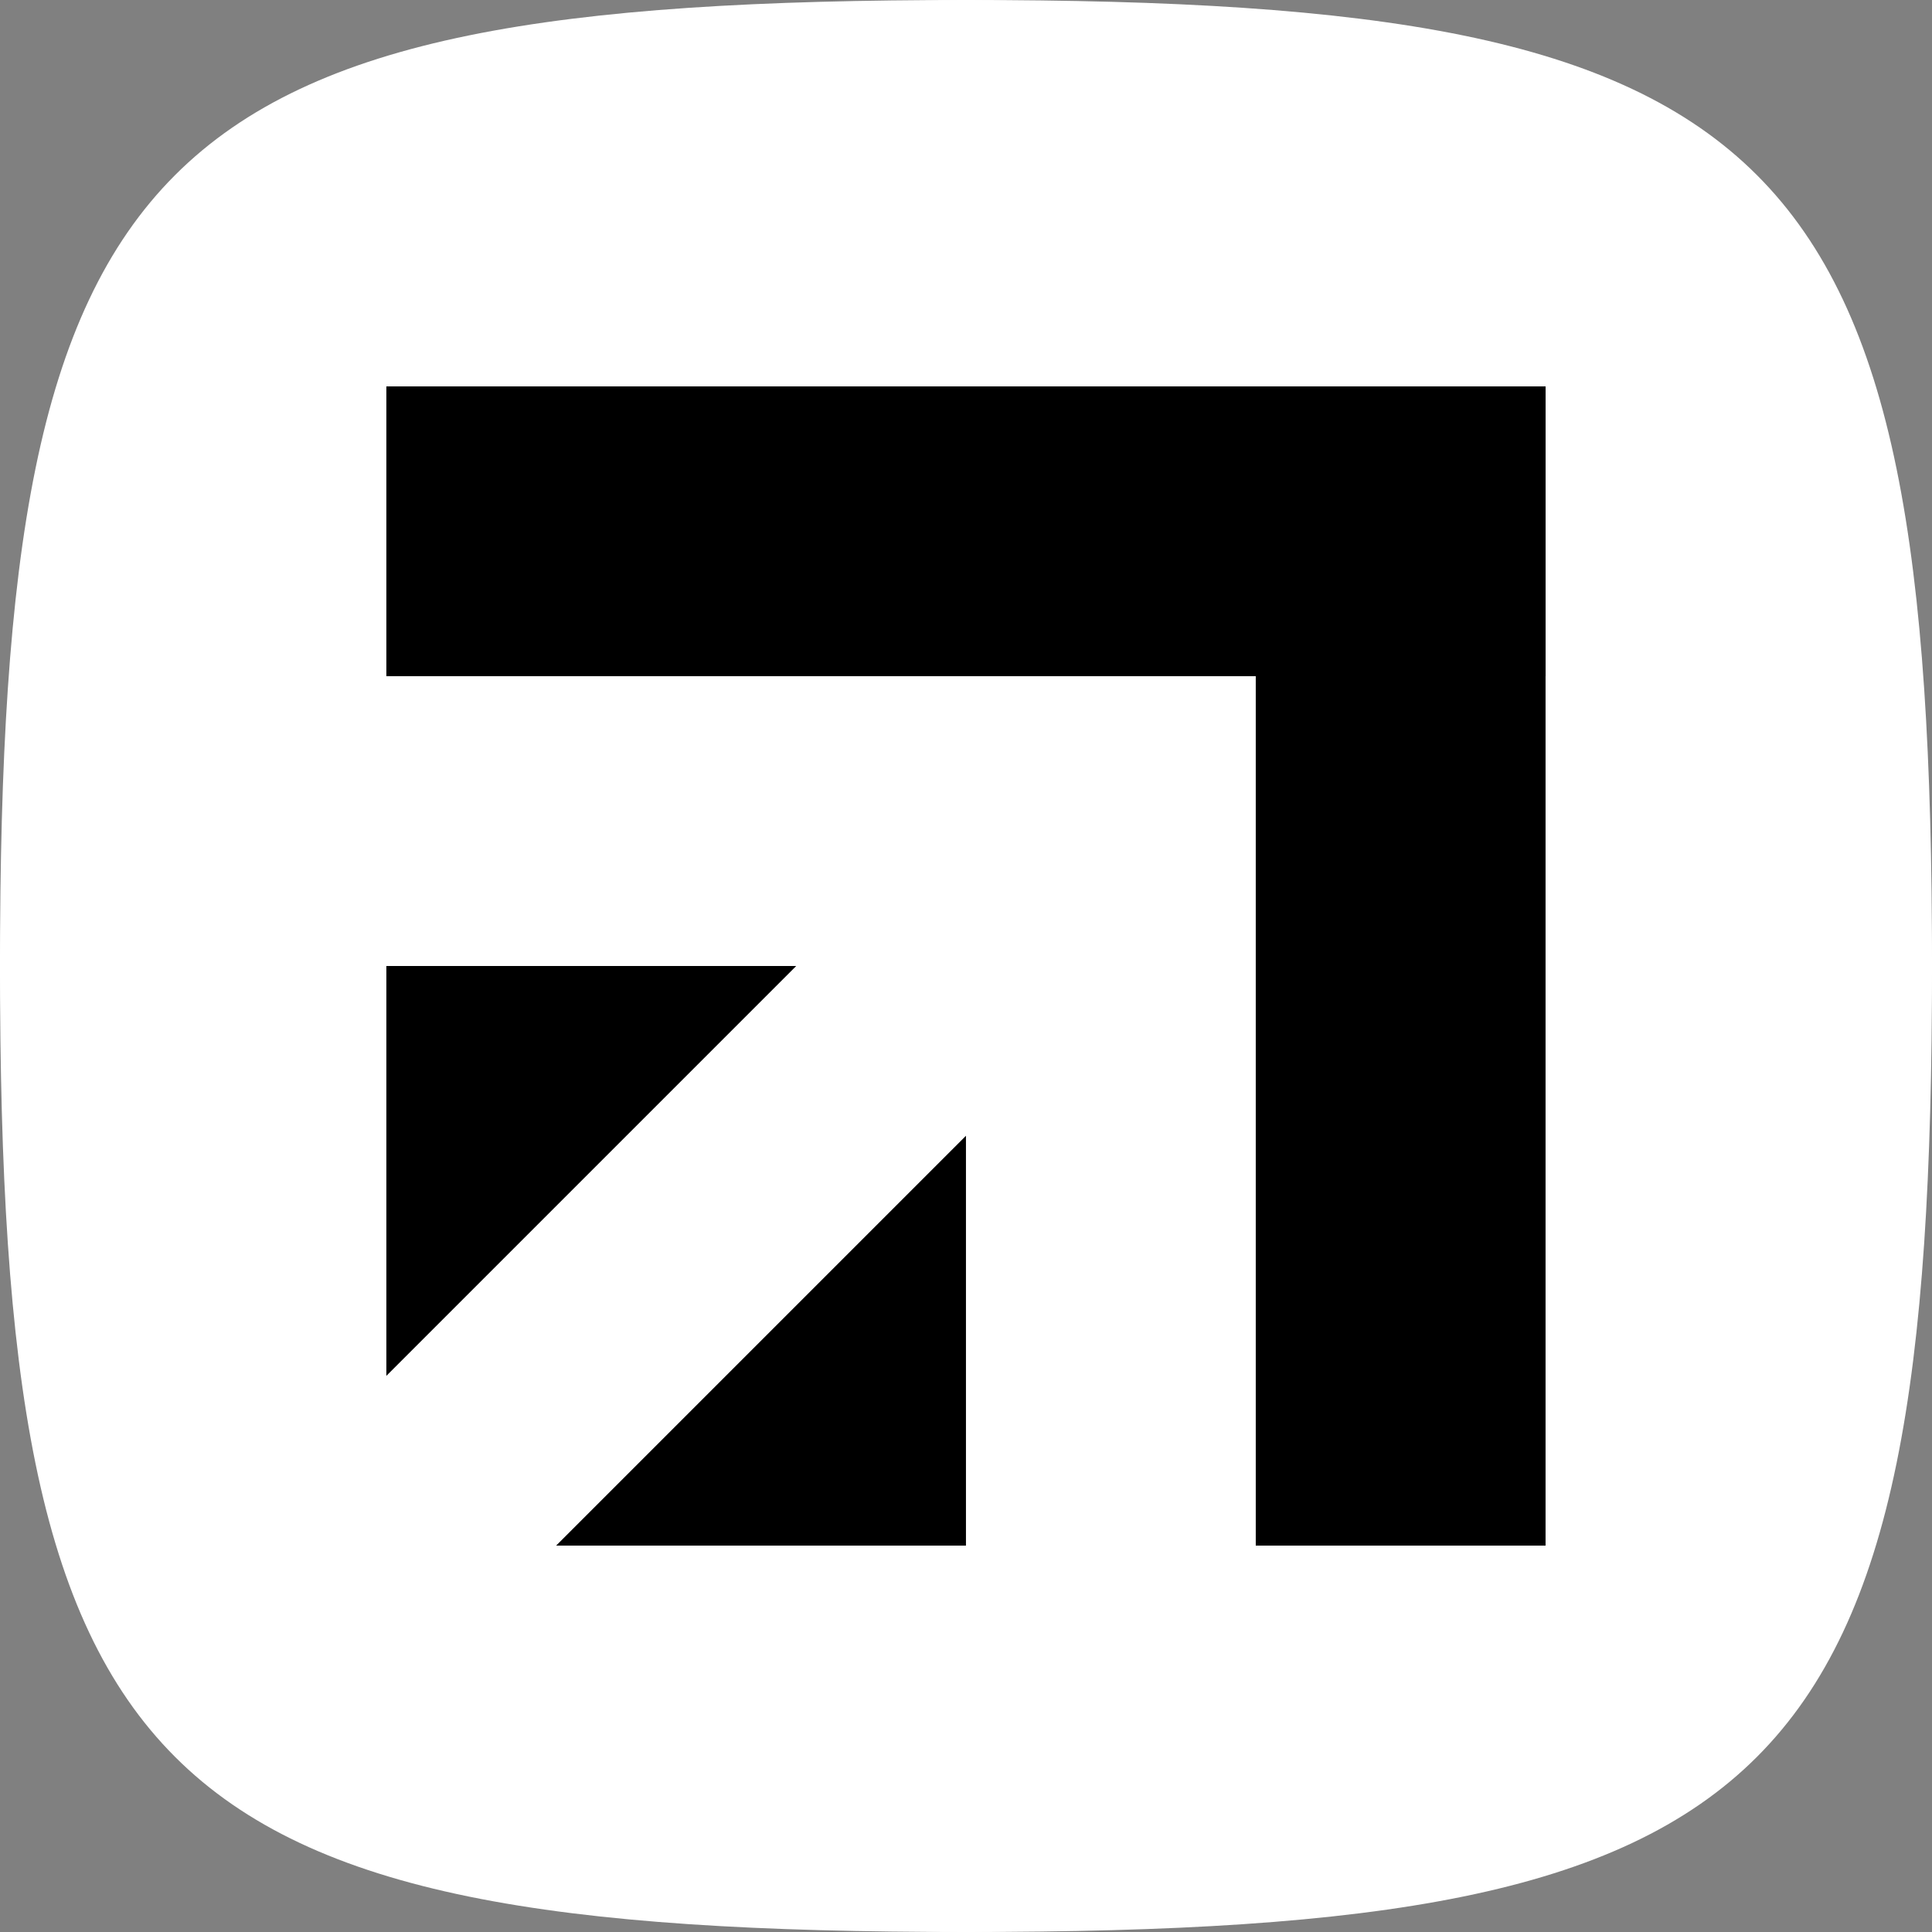
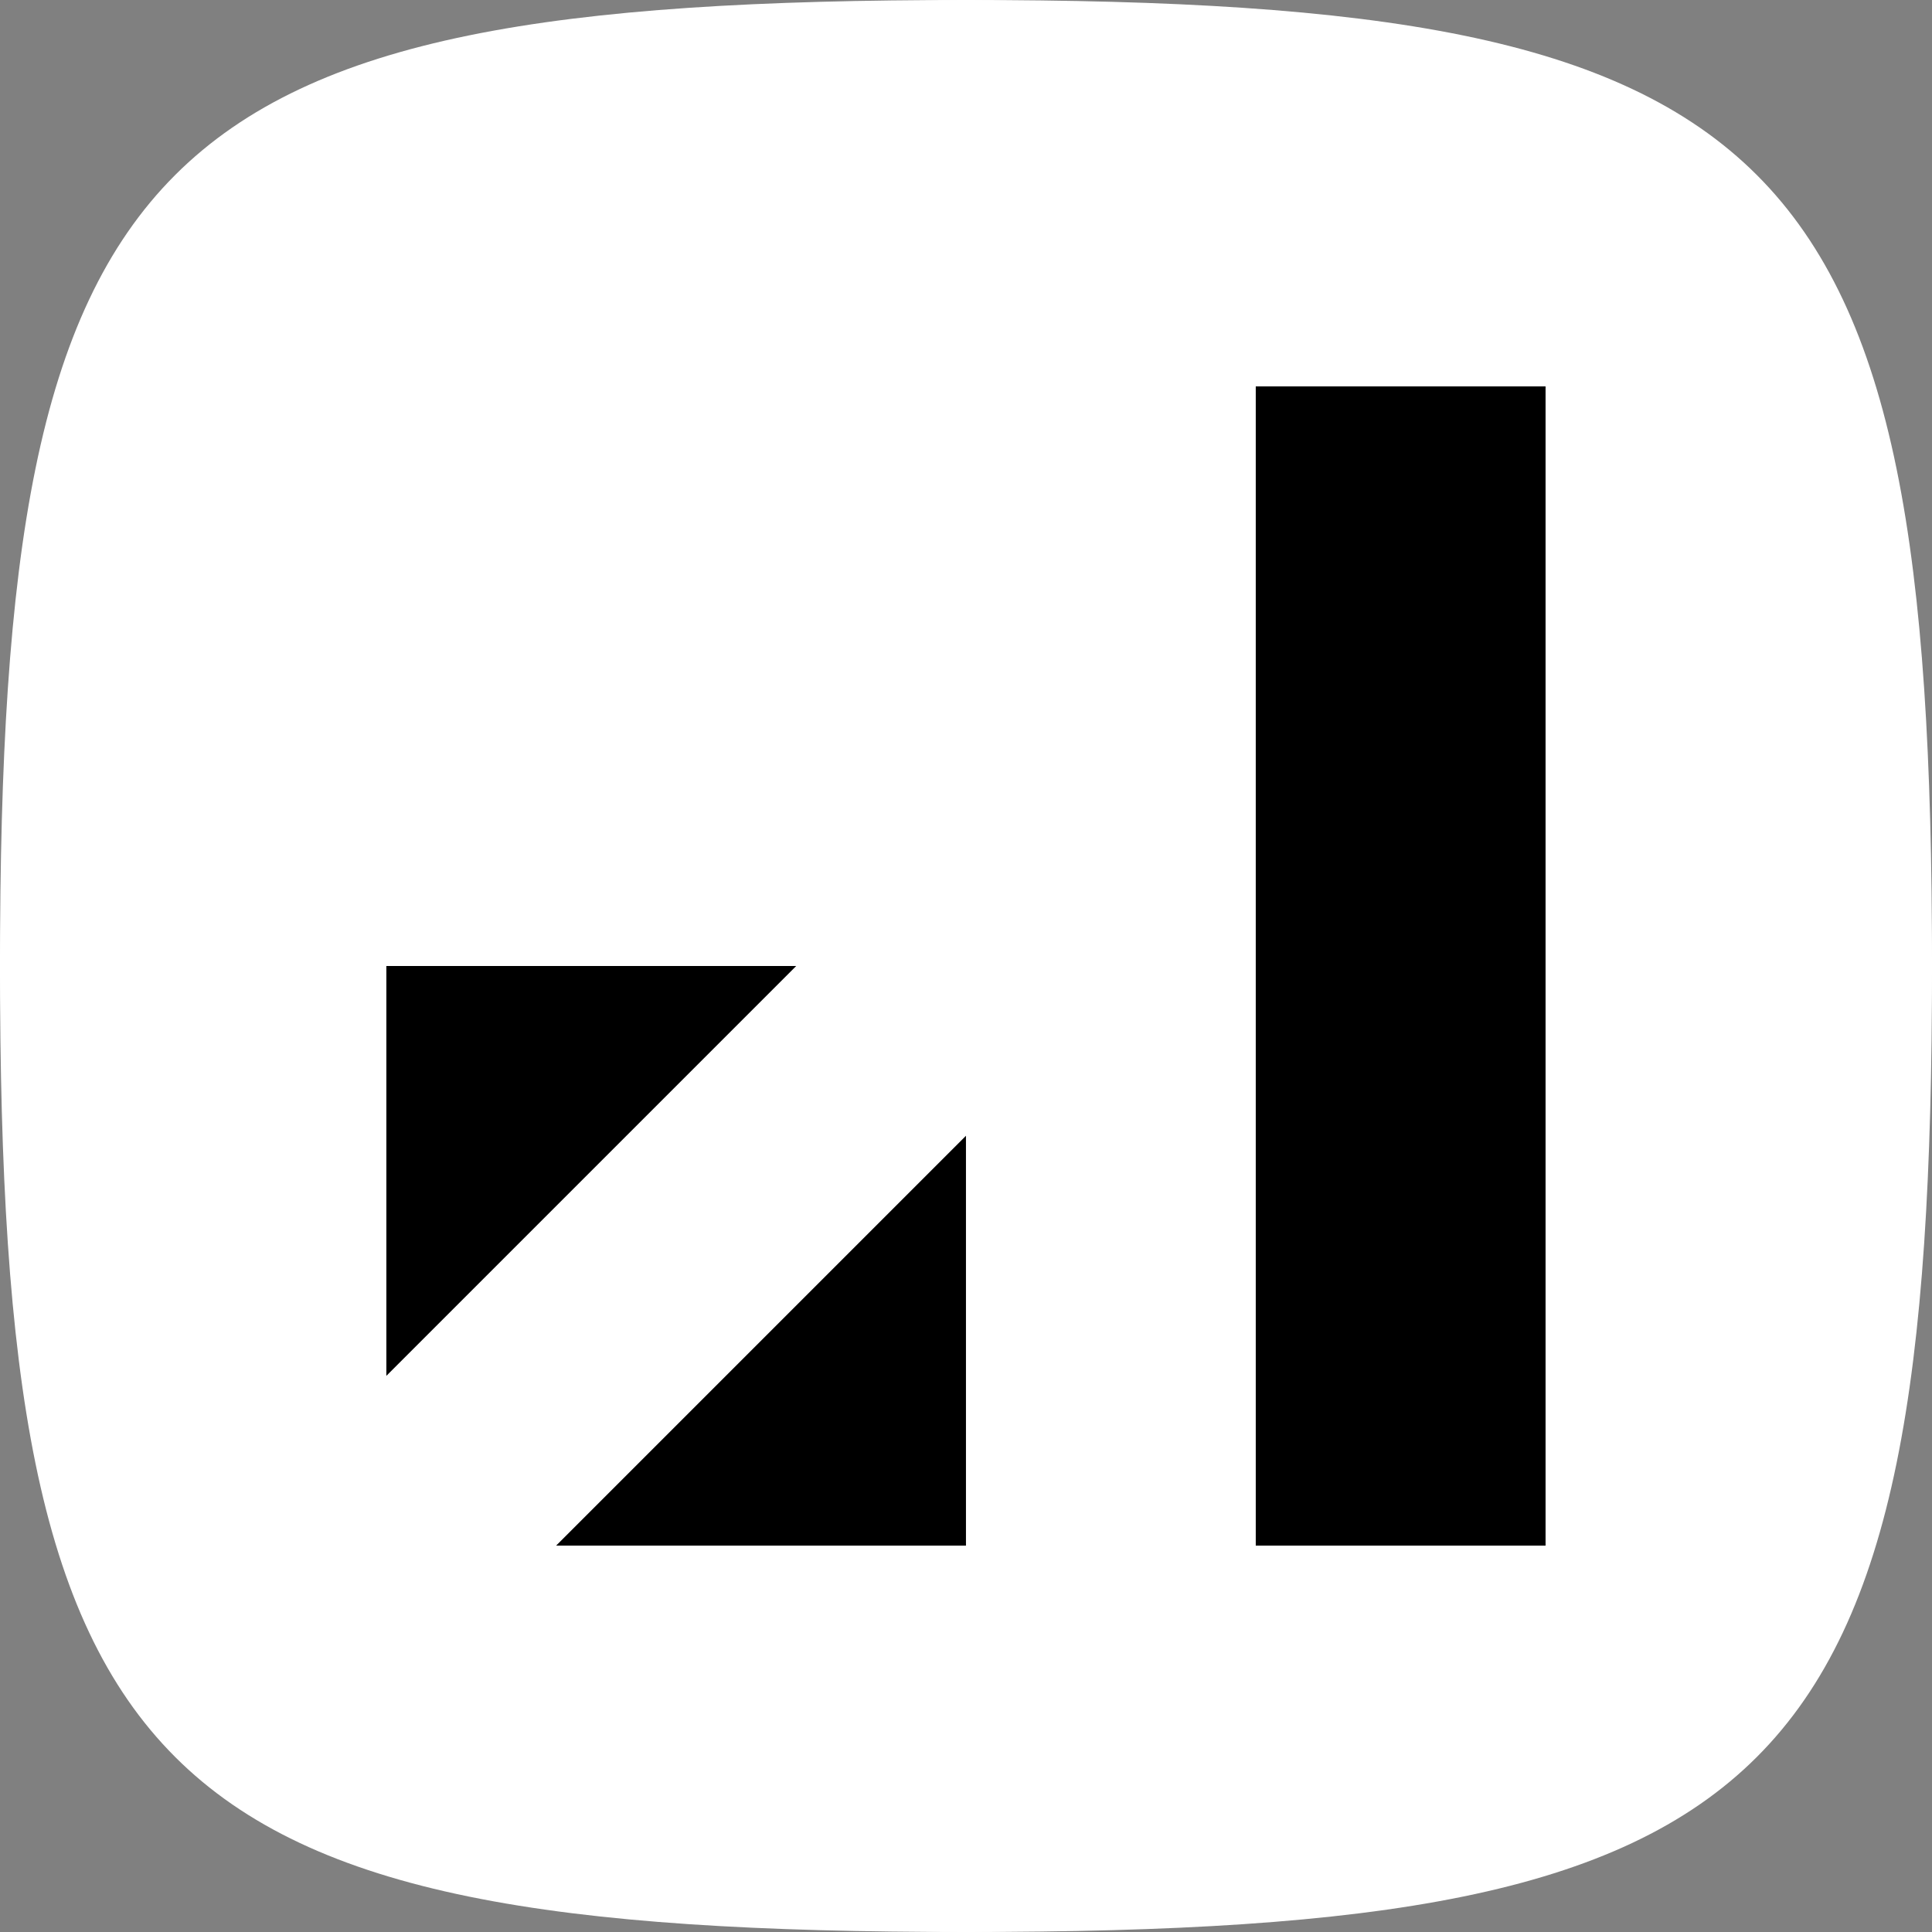
<svg xmlns="http://www.w3.org/2000/svg" viewBox="0 0 100 100" data-debug-style="width:500px;border:1px solid red;">
  <rect x="0" y="0" width="100" height="100" fill="#808080" stroke="none" />
  <ellipse cx="50" cy="50" rx="50" ry="50" fill="#ffffff" />
  <path d="M 0 50 C 0 7.5 7.5 0 50 0 C 92.5 0 100 7.5 100 50 C 100 92.5 92.5 100 50 100 C 7.5 100 0 92.5 0 50" fill="#ffffff" />
-   <path fill="#000000" d="M19.998 35V20h60v15z" />
  <path fill="#000000" d="M64.998 20h15v60h-15zM19.998 50h21.213L19.998 71.213V50ZM49.998 80H28.785l21.213-21.213V80Z" />
</svg>